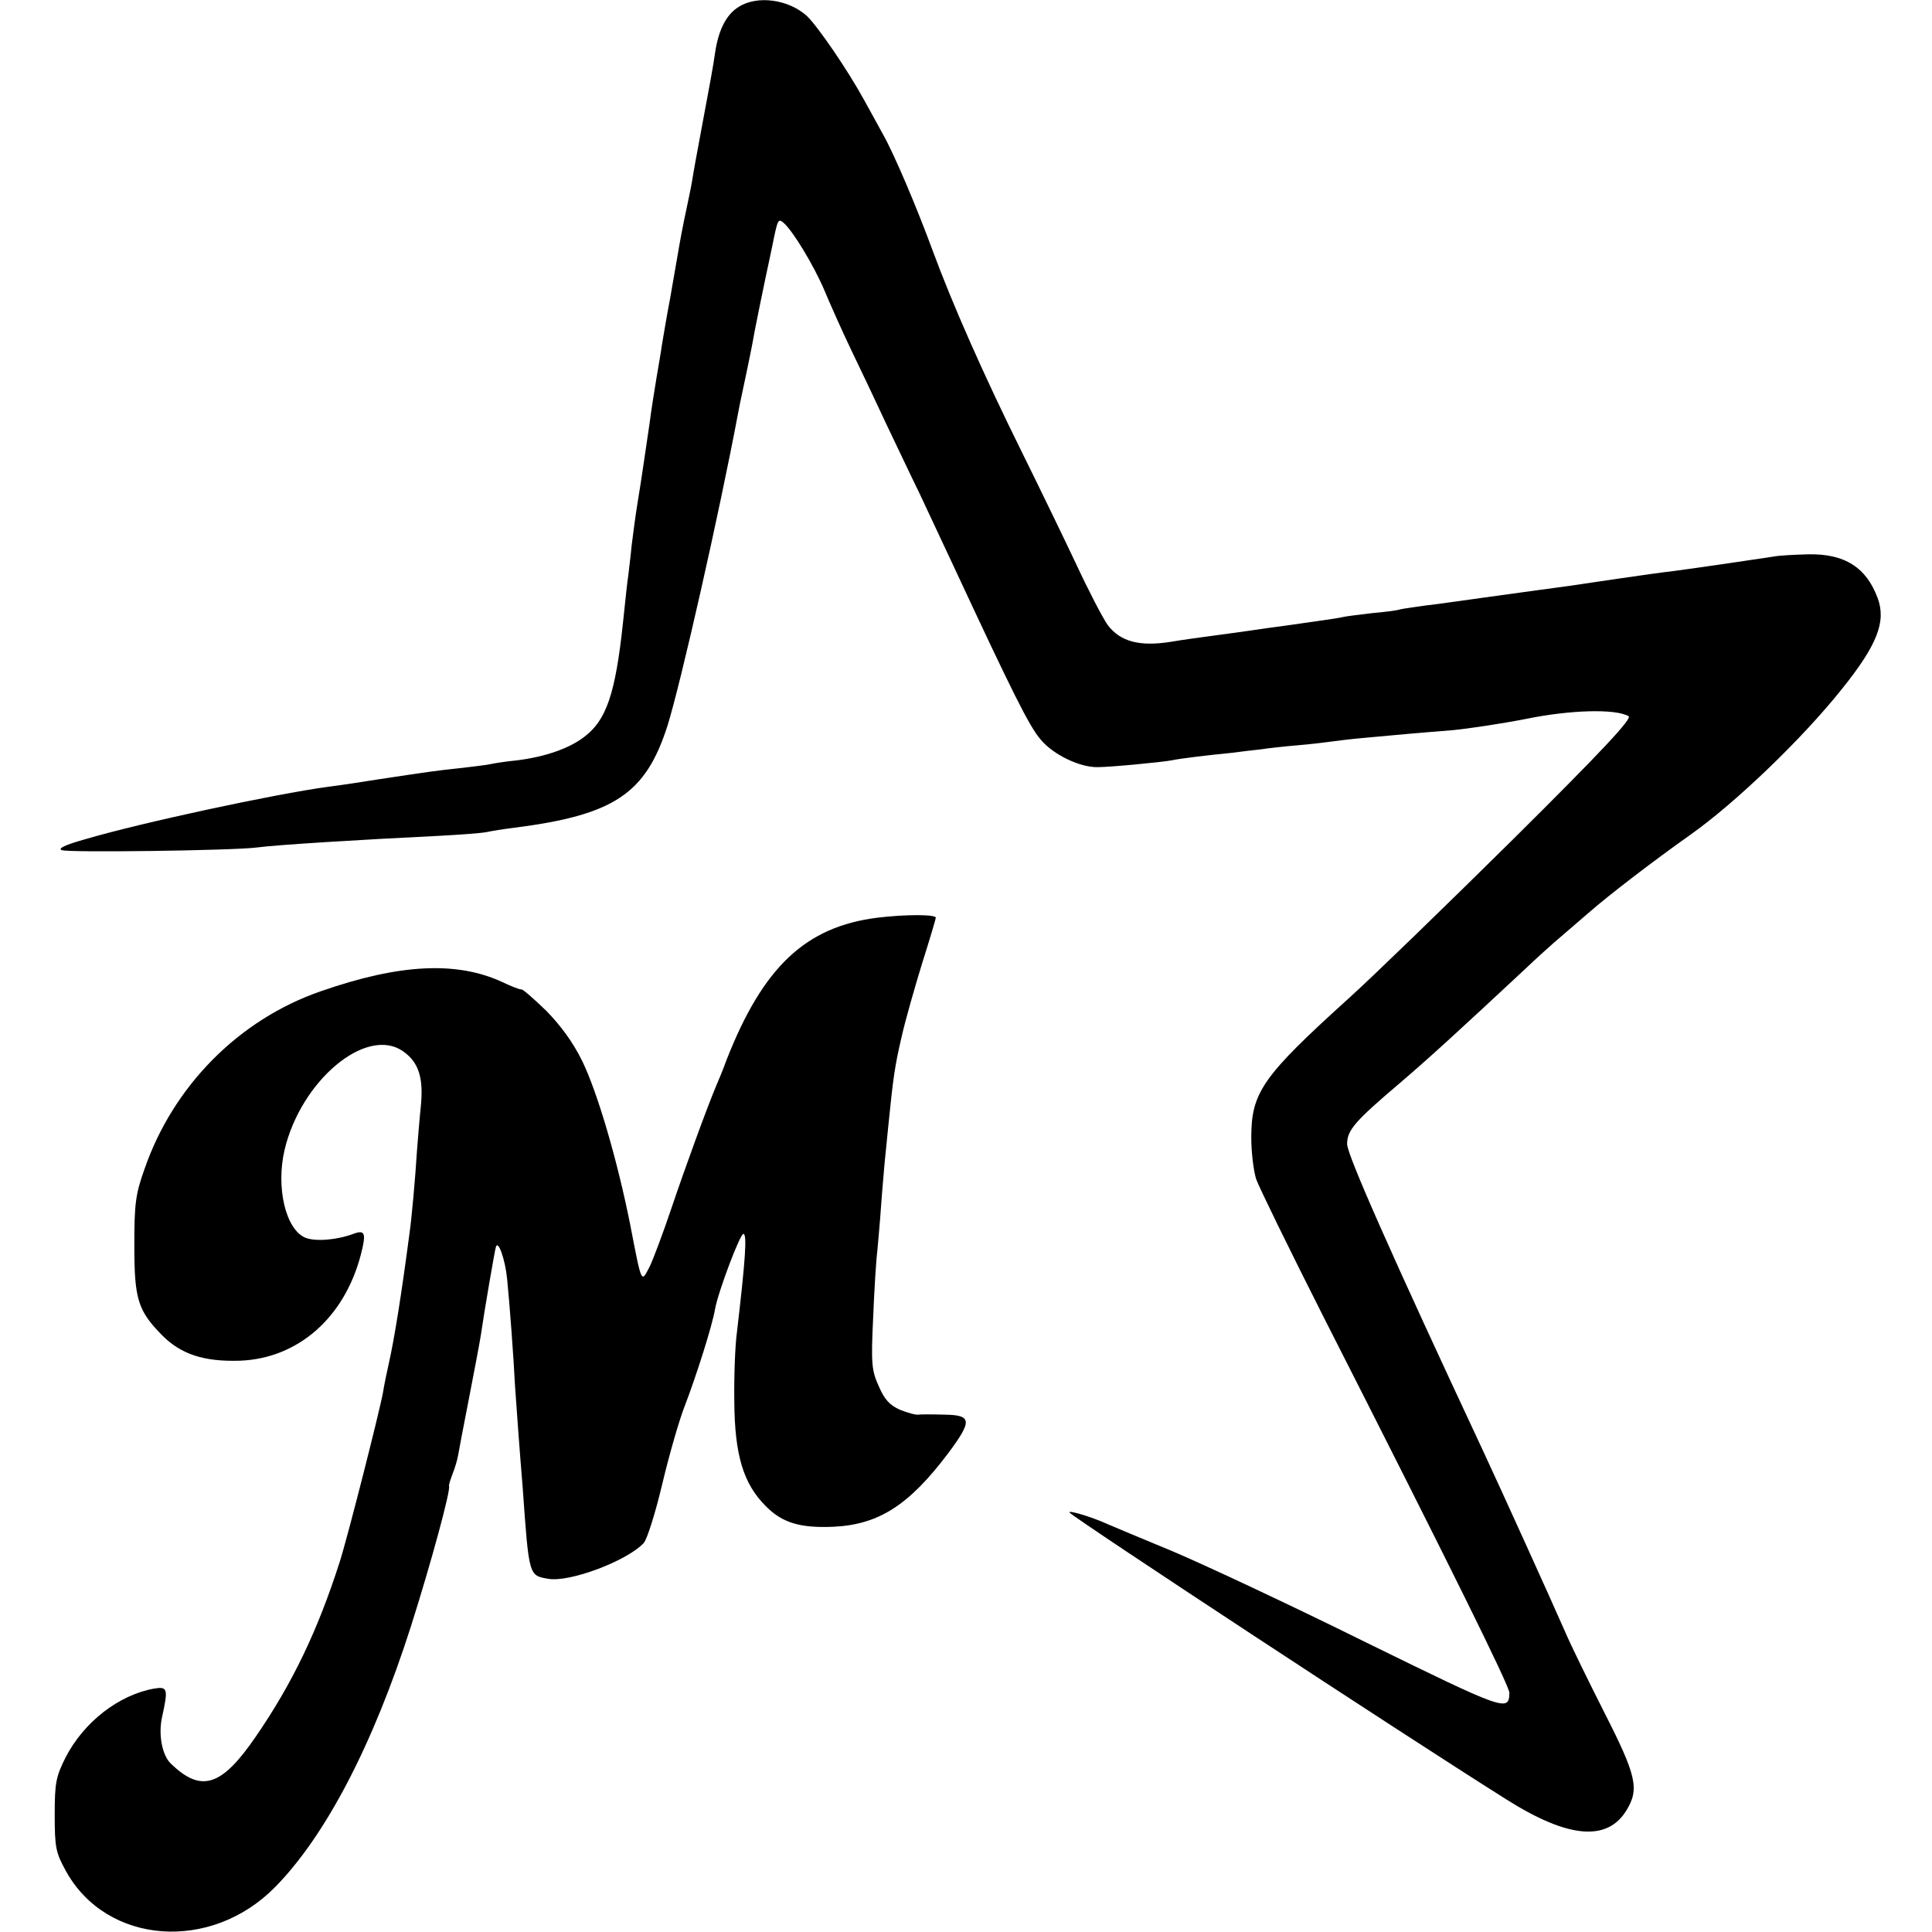
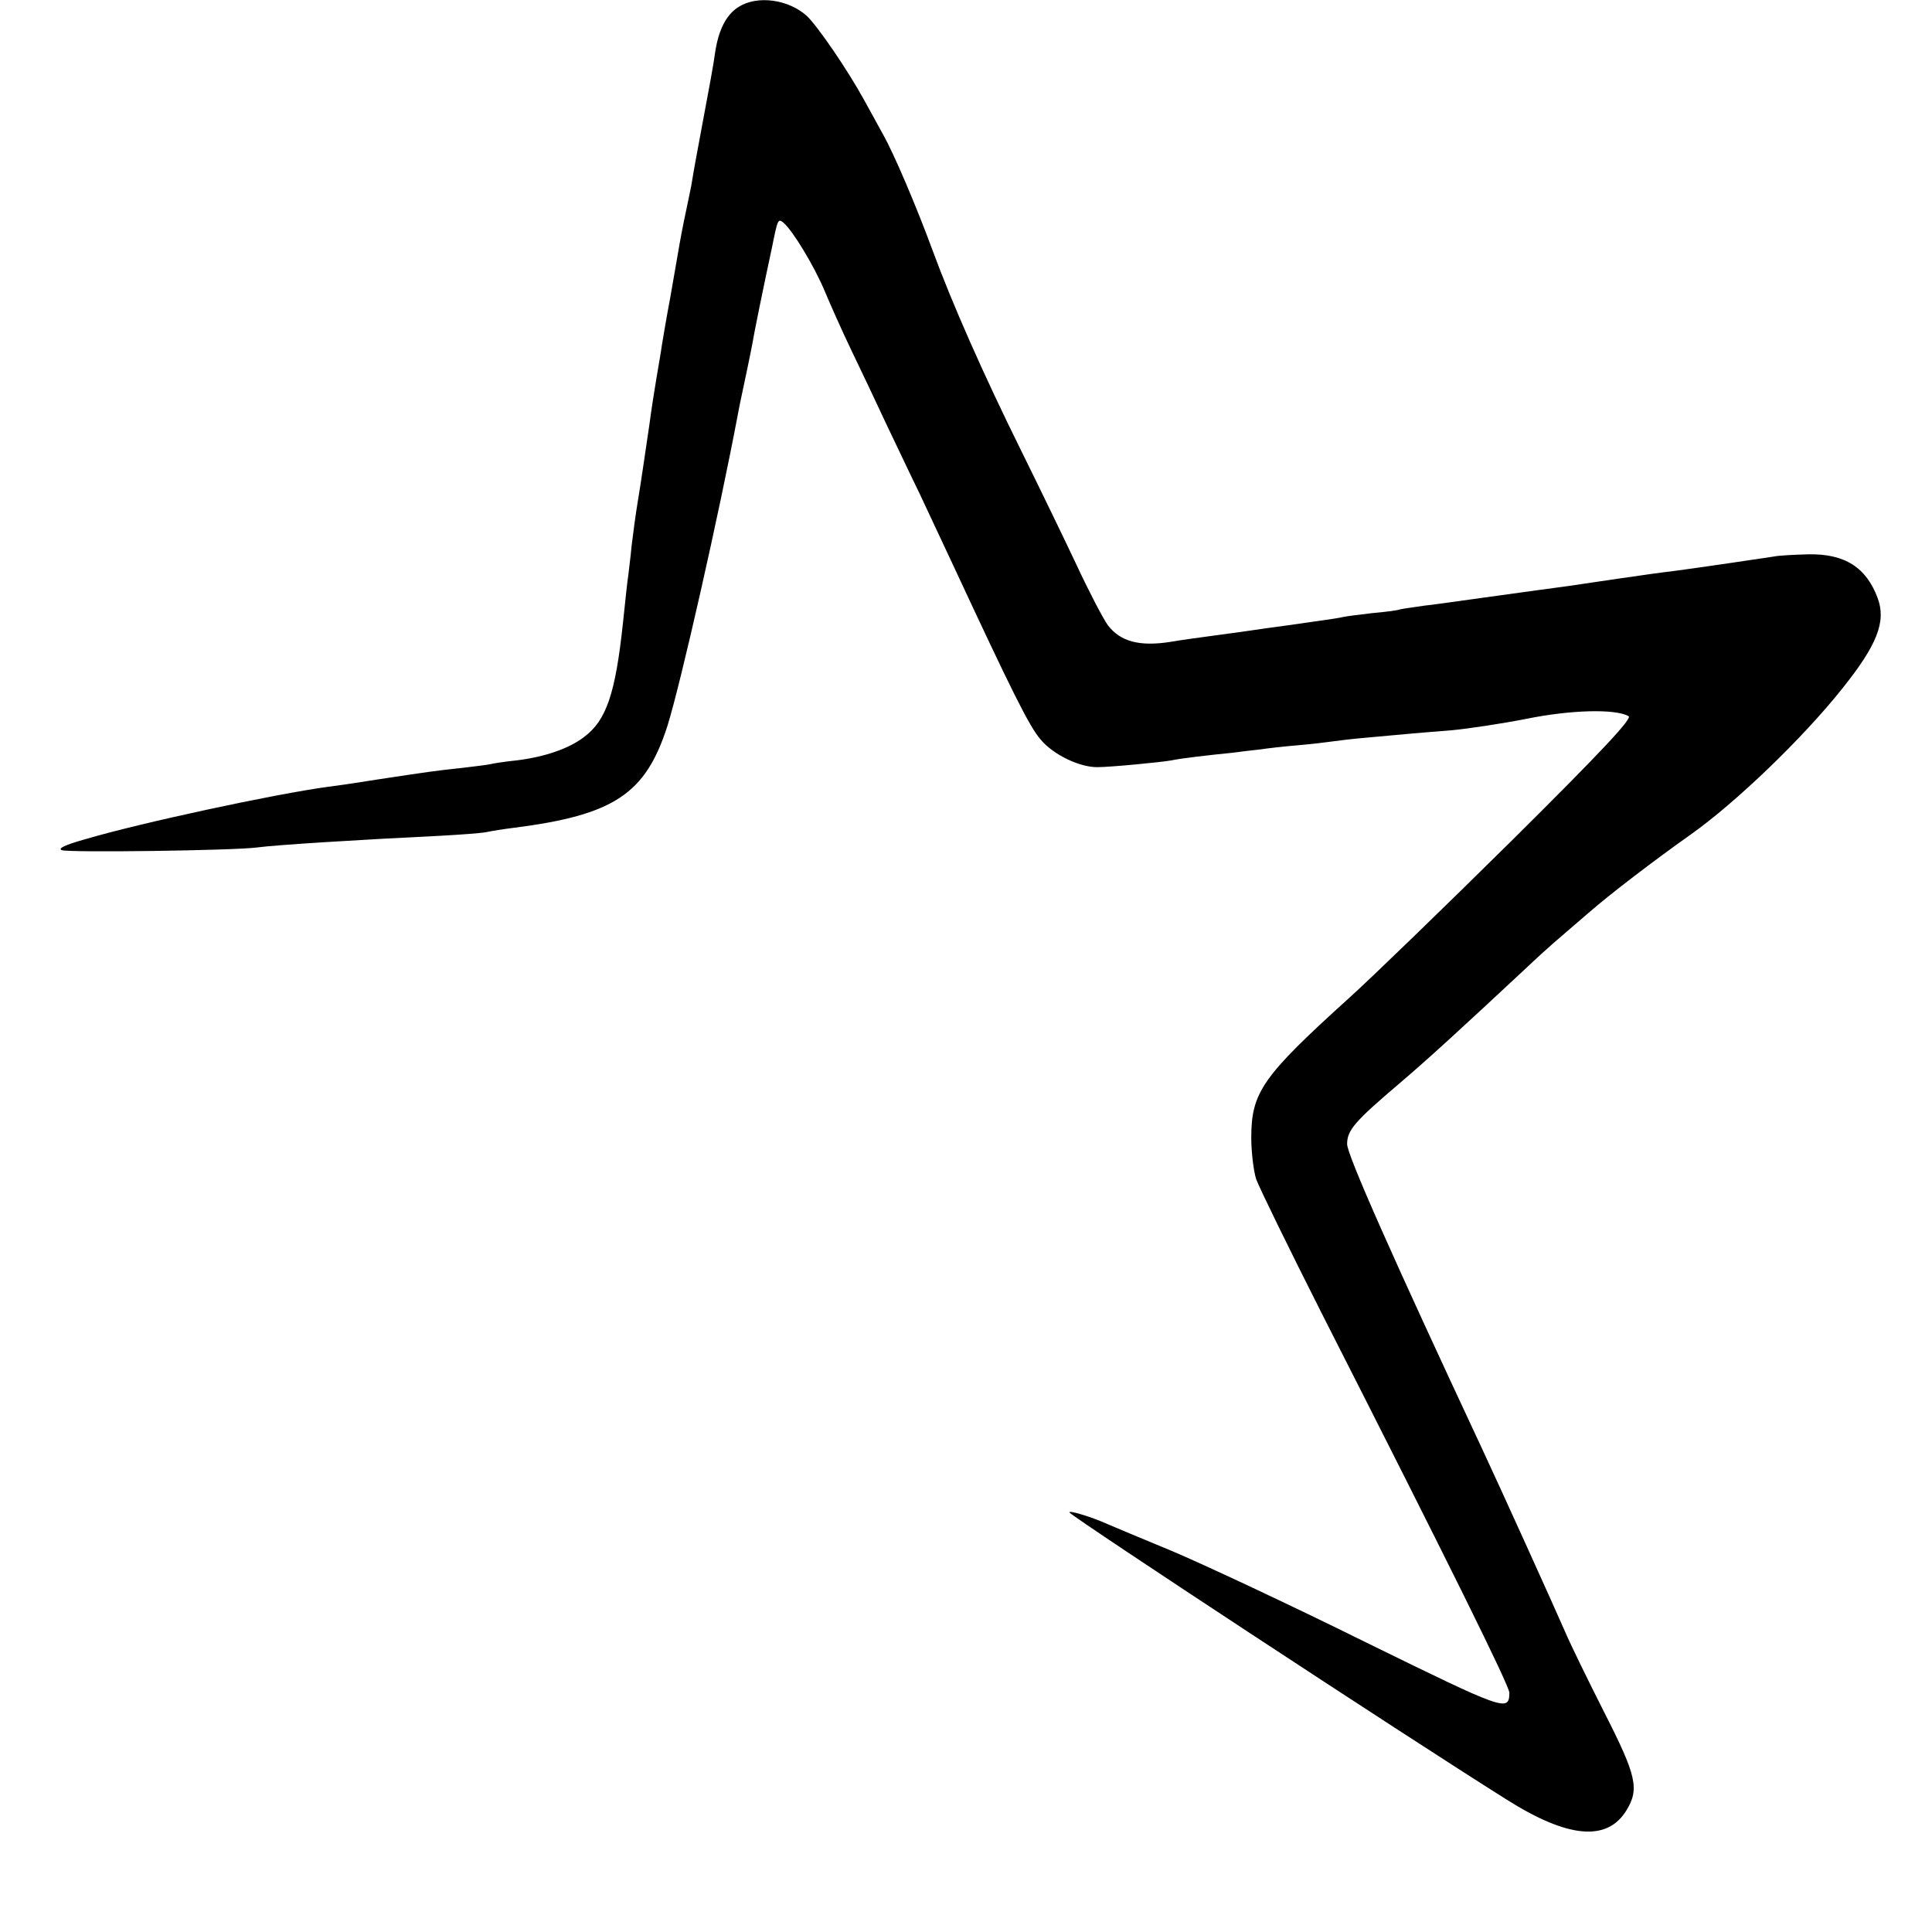
<svg xmlns="http://www.w3.org/2000/svg" version="1.0" width="512pt" height="512pt" viewBox="0 0 512 512" preserveAspectRatio="xMidYMid meet">
  <g transform="translate(0,512) scale(0.1,-0.1)" fill="#000000" stroke="none">
    <path d="M1958 5102 c-33 -20 -54 -61 -63 -122 -3 -25 -18 -106 -32 -180 -14 -74 -27 -146 -29 -160 -2 -14 -9 -45 -14 -70 -10 -46 -18 -89 -24 -125 -2 -11 -11 -63 -20 -115 -10 -52 -19 -108 -22 -125 -2 -16 -9 -55 -14 -85 -5 -30 -14 -86 -19 -125 -14 -93 -20 -139 -31 -205 -5 -30 -12 -82 -16 -115 -3 -33 -8 -69 -9 -80 -2 -11 -8 -67 -14 -125 -20 -188 -44 -259 -103 -303 -40 -31 -105 -53 -178 -62 -30 -3 -62 -8 -70 -10 -8 -2 -42 -6 -75 -10 -68 -7 -94 -11 -220 -30 -49 -8 -110 -17 -135 -20 -141 -19 -499 -96 -644 -139 -54 -15 -74 -25 -62 -29 18 -7 454 -1 516 7 51 7 278 21 485 31 55 3 111 7 125 10 14 3 45 8 70 11 268 34 351 90 409 271 35 112 137 562 187 828 3 17 7 35 8 40 6 27 26 123 30 145 3 20 27 139 52 255 15 75 16 76 30 65 25 -21 81 -114 109 -180 15 -36 47 -108 72 -160 25 -52 66 -138 90 -190 25 -52 65 -137 90 -188 24 -51 64 -137 89 -190 156 -335 202 -428 232 -462 33 -40 104 -74 151 -73 33 0 169 13 196 18 22 5 99 14 160 20 22 3 56 7 75 9 19 3 64 8 100 11 36 3 76 8 90 10 14 2 54 7 90 10 36 3 85 8 110 10 25 2 79 7 120 10 41 4 129 17 195 30 118 24 236 27 271 7 10 -6 -69 -91 -308 -328 -178 -176 -372 -364 -433 -419 -230 -208 -259 -250 -259 -370 0 -38 6 -88 13 -110 8 -22 87 -184 176 -360 339 -667 495 -983 495 -1001 -1 -51 -10 -48 -381 134 -200 99 -431 207 -514 242 -82 34 -159 66 -170 71 -44 20 -109 39 -100 30 26 -24 873 -581 1156 -759 164 -104 268 -113 319 -30 35 57 27 92 -58 259 -43 85 -90 181 -104 214 -35 80 -170 378 -220 485 -239 511 -358 780 -358 808 0 37 20 60 140 162 74 63 156 138 335 305 23 22 55 51 71 65 16 14 58 50 94 81 55 48 171 137 270 207 120 85 297 255 402 387 93 116 117 178 94 240 -30 81 -87 118 -184 116 -37 -1 -78 -3 -92 -6 -31 -5 -222 -33 -270 -39 -19 -2 -84 -11 -145 -20 -119 -18 -149 -22 -210 -30 -22 -3 -87 -12 -145 -20 -58 -8 -127 -18 -155 -21 -27 -4 -57 -8 -65 -10 -8 -3 -42 -7 -75 -10 -33 -4 -67 -8 -75 -10 -8 -2 -33 -6 -55 -9 -22 -3 -89 -13 -150 -21 -60 -9 -128 -18 -150 -21 -22 -3 -68 -9 -103 -15 -83 -13 -133 1 -166 44 -13 18 -51 91 -84 162 -34 72 -98 204 -143 295 -103 208 -185 394 -237 535 -43 117 -103 258 -132 309 -9 17 -32 58 -50 91 -45 82 -123 195 -151 222 -49 45 -132 56 -181 25z" />
-     <path d="M2325 2688 c-190 -24 -303 -130 -400 -378 -9 -25 -21 -54 -26 -65 -25 -59 -85 -224 -120 -328 -22 -65 -48 -135 -58 -155 -22 -42 -20 -47 -51 113 -34 171 -87 351 -127 433 -24 49 -56 93 -95 133 -33 32 -63 58 -66 57 -4 -1 -27 8 -52 20 -120 55 -271 48 -480 -25 -217 -75 -391 -251 -467 -471 -24 -67 -27 -93 -27 -202 0 -143 9 -173 74 -239 50 -50 110 -70 206 -67 153 6 276 113 320 280 15 58 12 68 -20 56 -43 -16 -100 -21 -127 -10 -52 22 -78 133 -55 232 43 184 217 330 314 262 42 -29 55 -71 47 -148 -4 -39 -8 -91 -10 -116 -4 -66 -14 -180 -20 -220 -21 -160 -40 -279 -55 -345 -5 -22 -12 -56 -15 -75 -9 -50 -94 -385 -115 -450 -58 -181 -125 -321 -222 -462 -91 -133 -145 -150 -226 -71 -23 23 -33 78 -22 125 16 73 14 79 -22 73 -94 -17 -186 -89 -234 -182 -26 -52 -29 -68 -29 -153 0 -87 3 -100 30 -149 108 -195 384 -215 554 -42 134 136 260 378 360 691 54 170 106 362 101 372 -1 2 3 15 9 31 6 15 13 38 15 50 2 12 15 81 29 152 14 72 28 146 31 165 9 63 37 225 40 235 6 21 25 -33 30 -85 6 -59 17 -204 21 -285 2 -27 6 -84 9 -125 3 -41 8 -104 11 -140 17 -238 16 -235 68 -244 57 -10 210 48 253 95 9 10 31 80 49 156 18 76 45 170 60 208 30 78 73 213 80 256 8 45 66 199 75 199 10 0 6 -64 -17 -260 -5 -36 -8 -119 -7 -185 1 -141 24 -217 83 -276 44 -45 92 -59 181 -55 119 6 199 57 303 195 64 86 63 101 -10 102 -32 1 -63 1 -70 0 -7 -1 -28 5 -48 13 -27 12 -41 27 -56 62 -19 42 -21 59 -15 183 3 75 8 154 11 176 2 22 7 76 10 120 3 44 8 94 9 110 2 17 6 62 10 100 13 129 17 159 36 240 10 44 35 131 54 193 20 63 36 117 36 120 0 9 -81 9 -155 0z" />
  </g>
</svg>